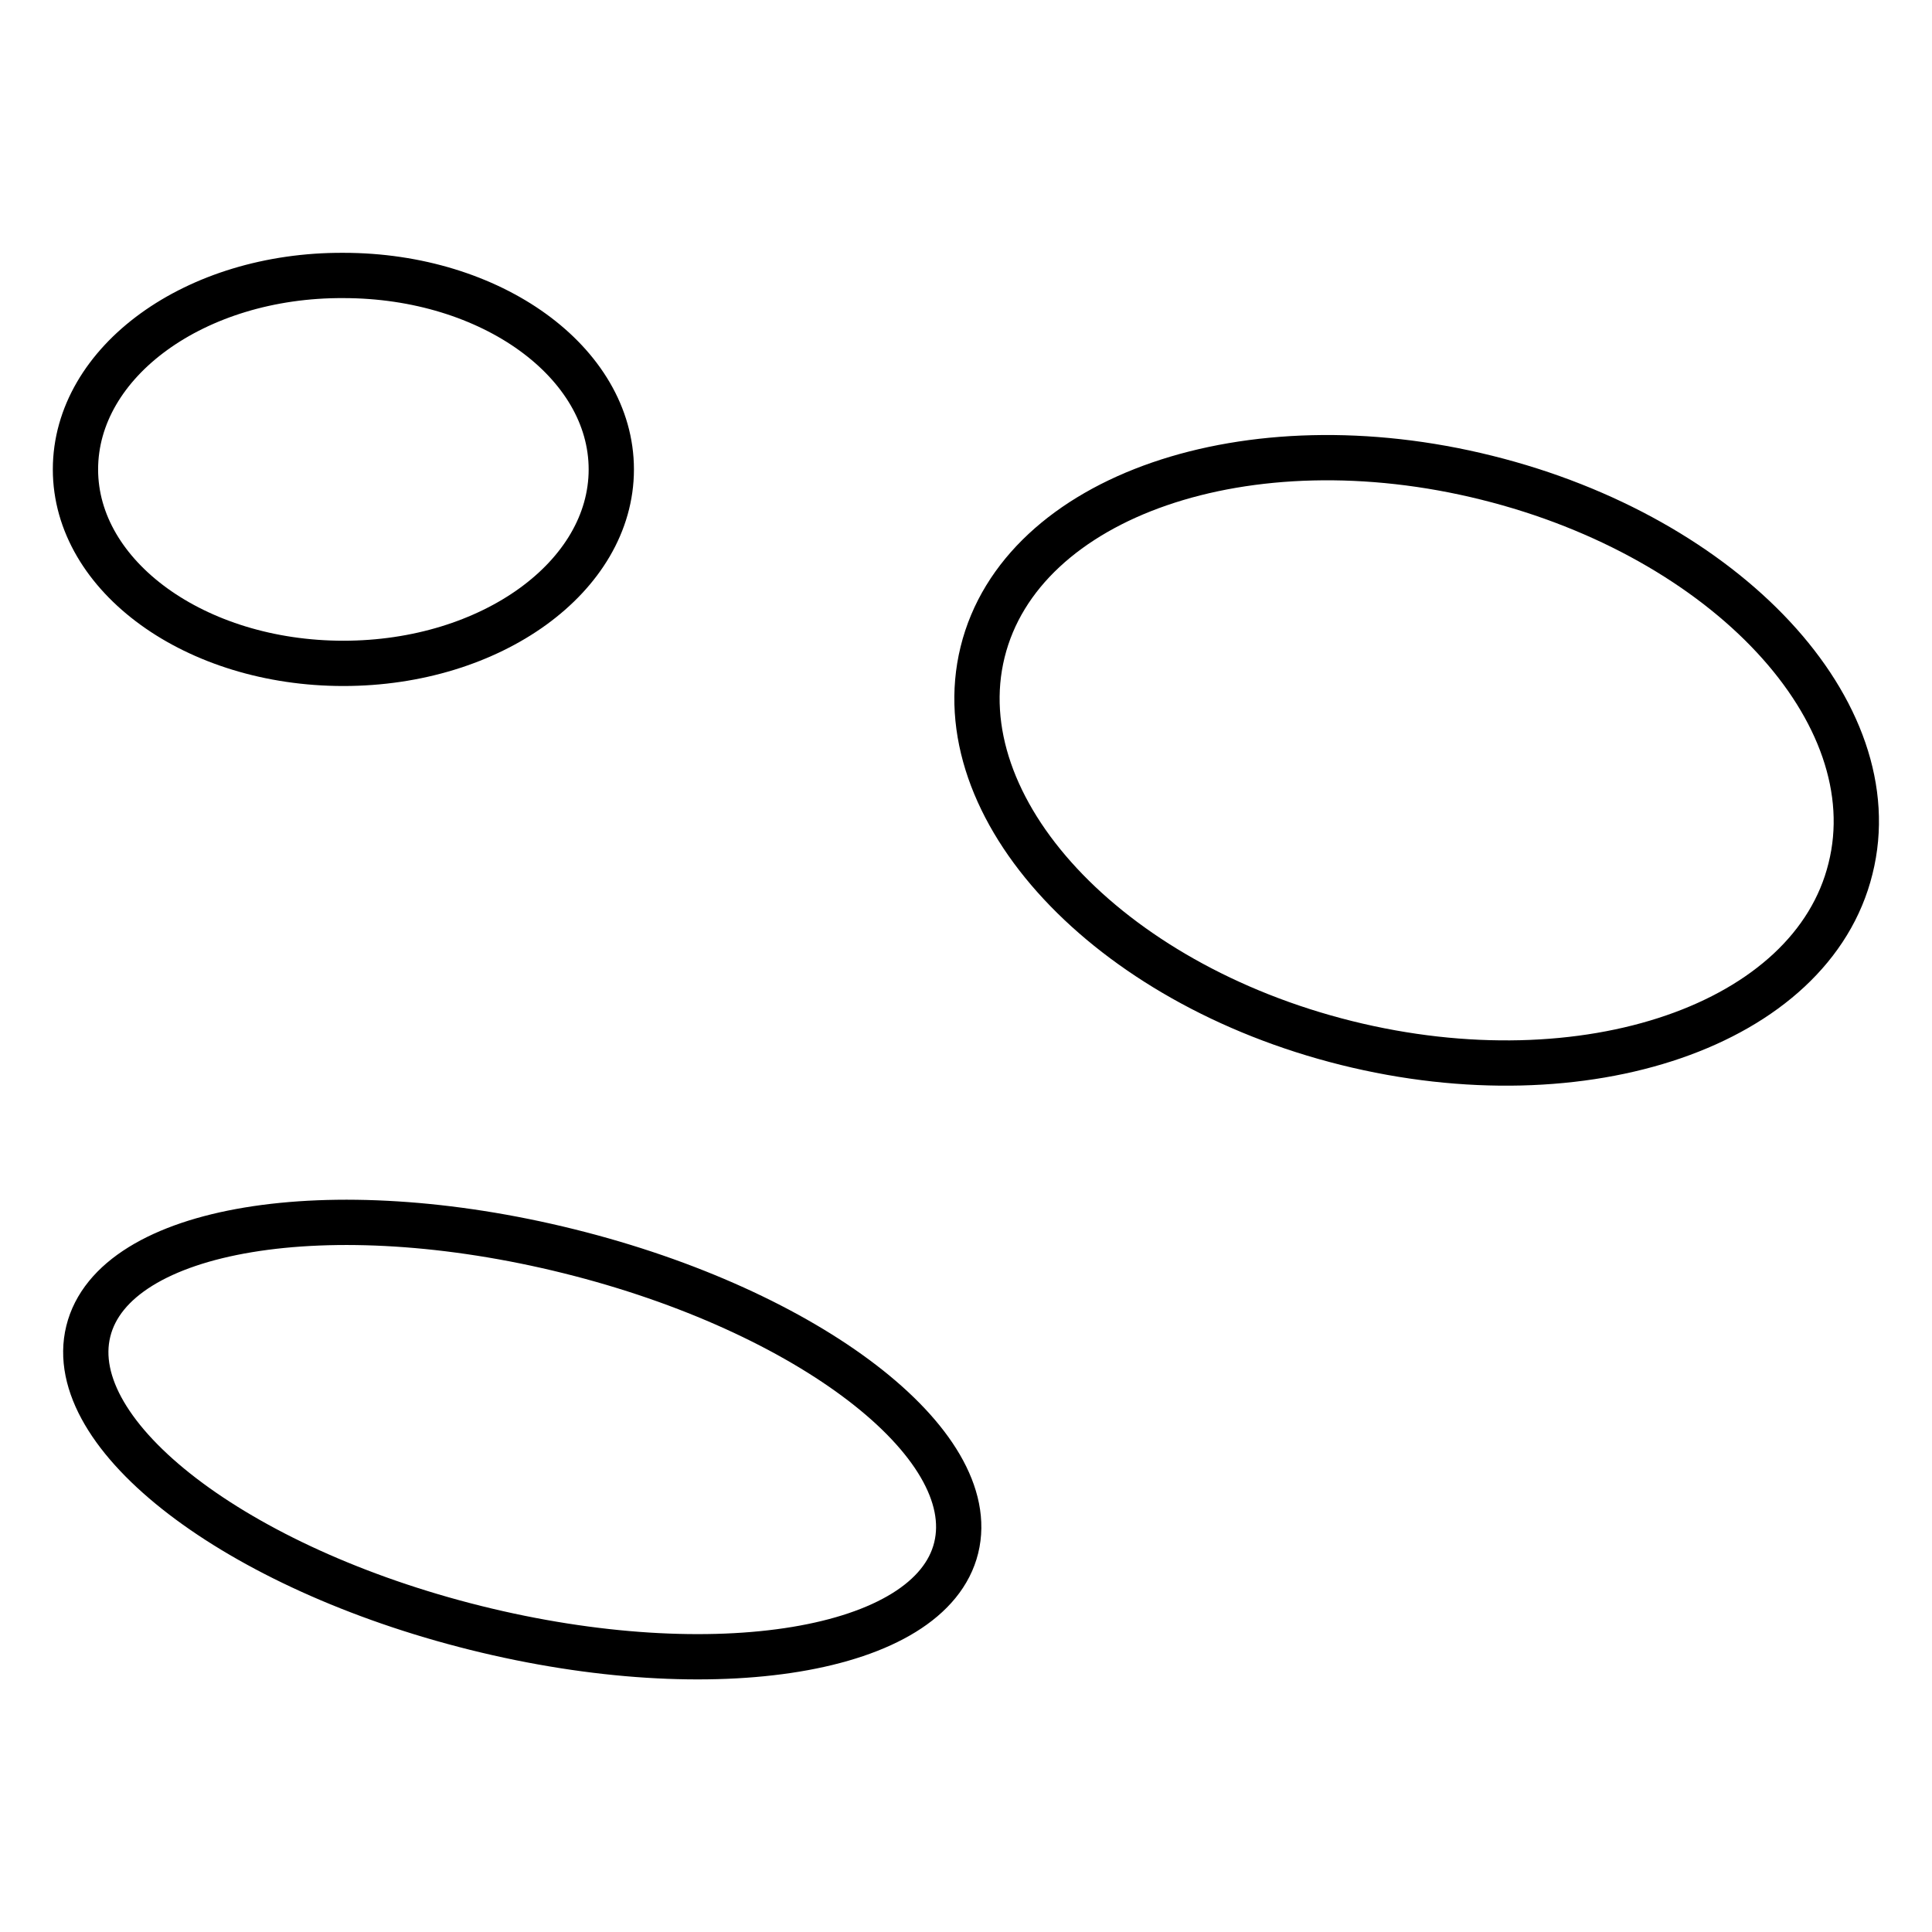
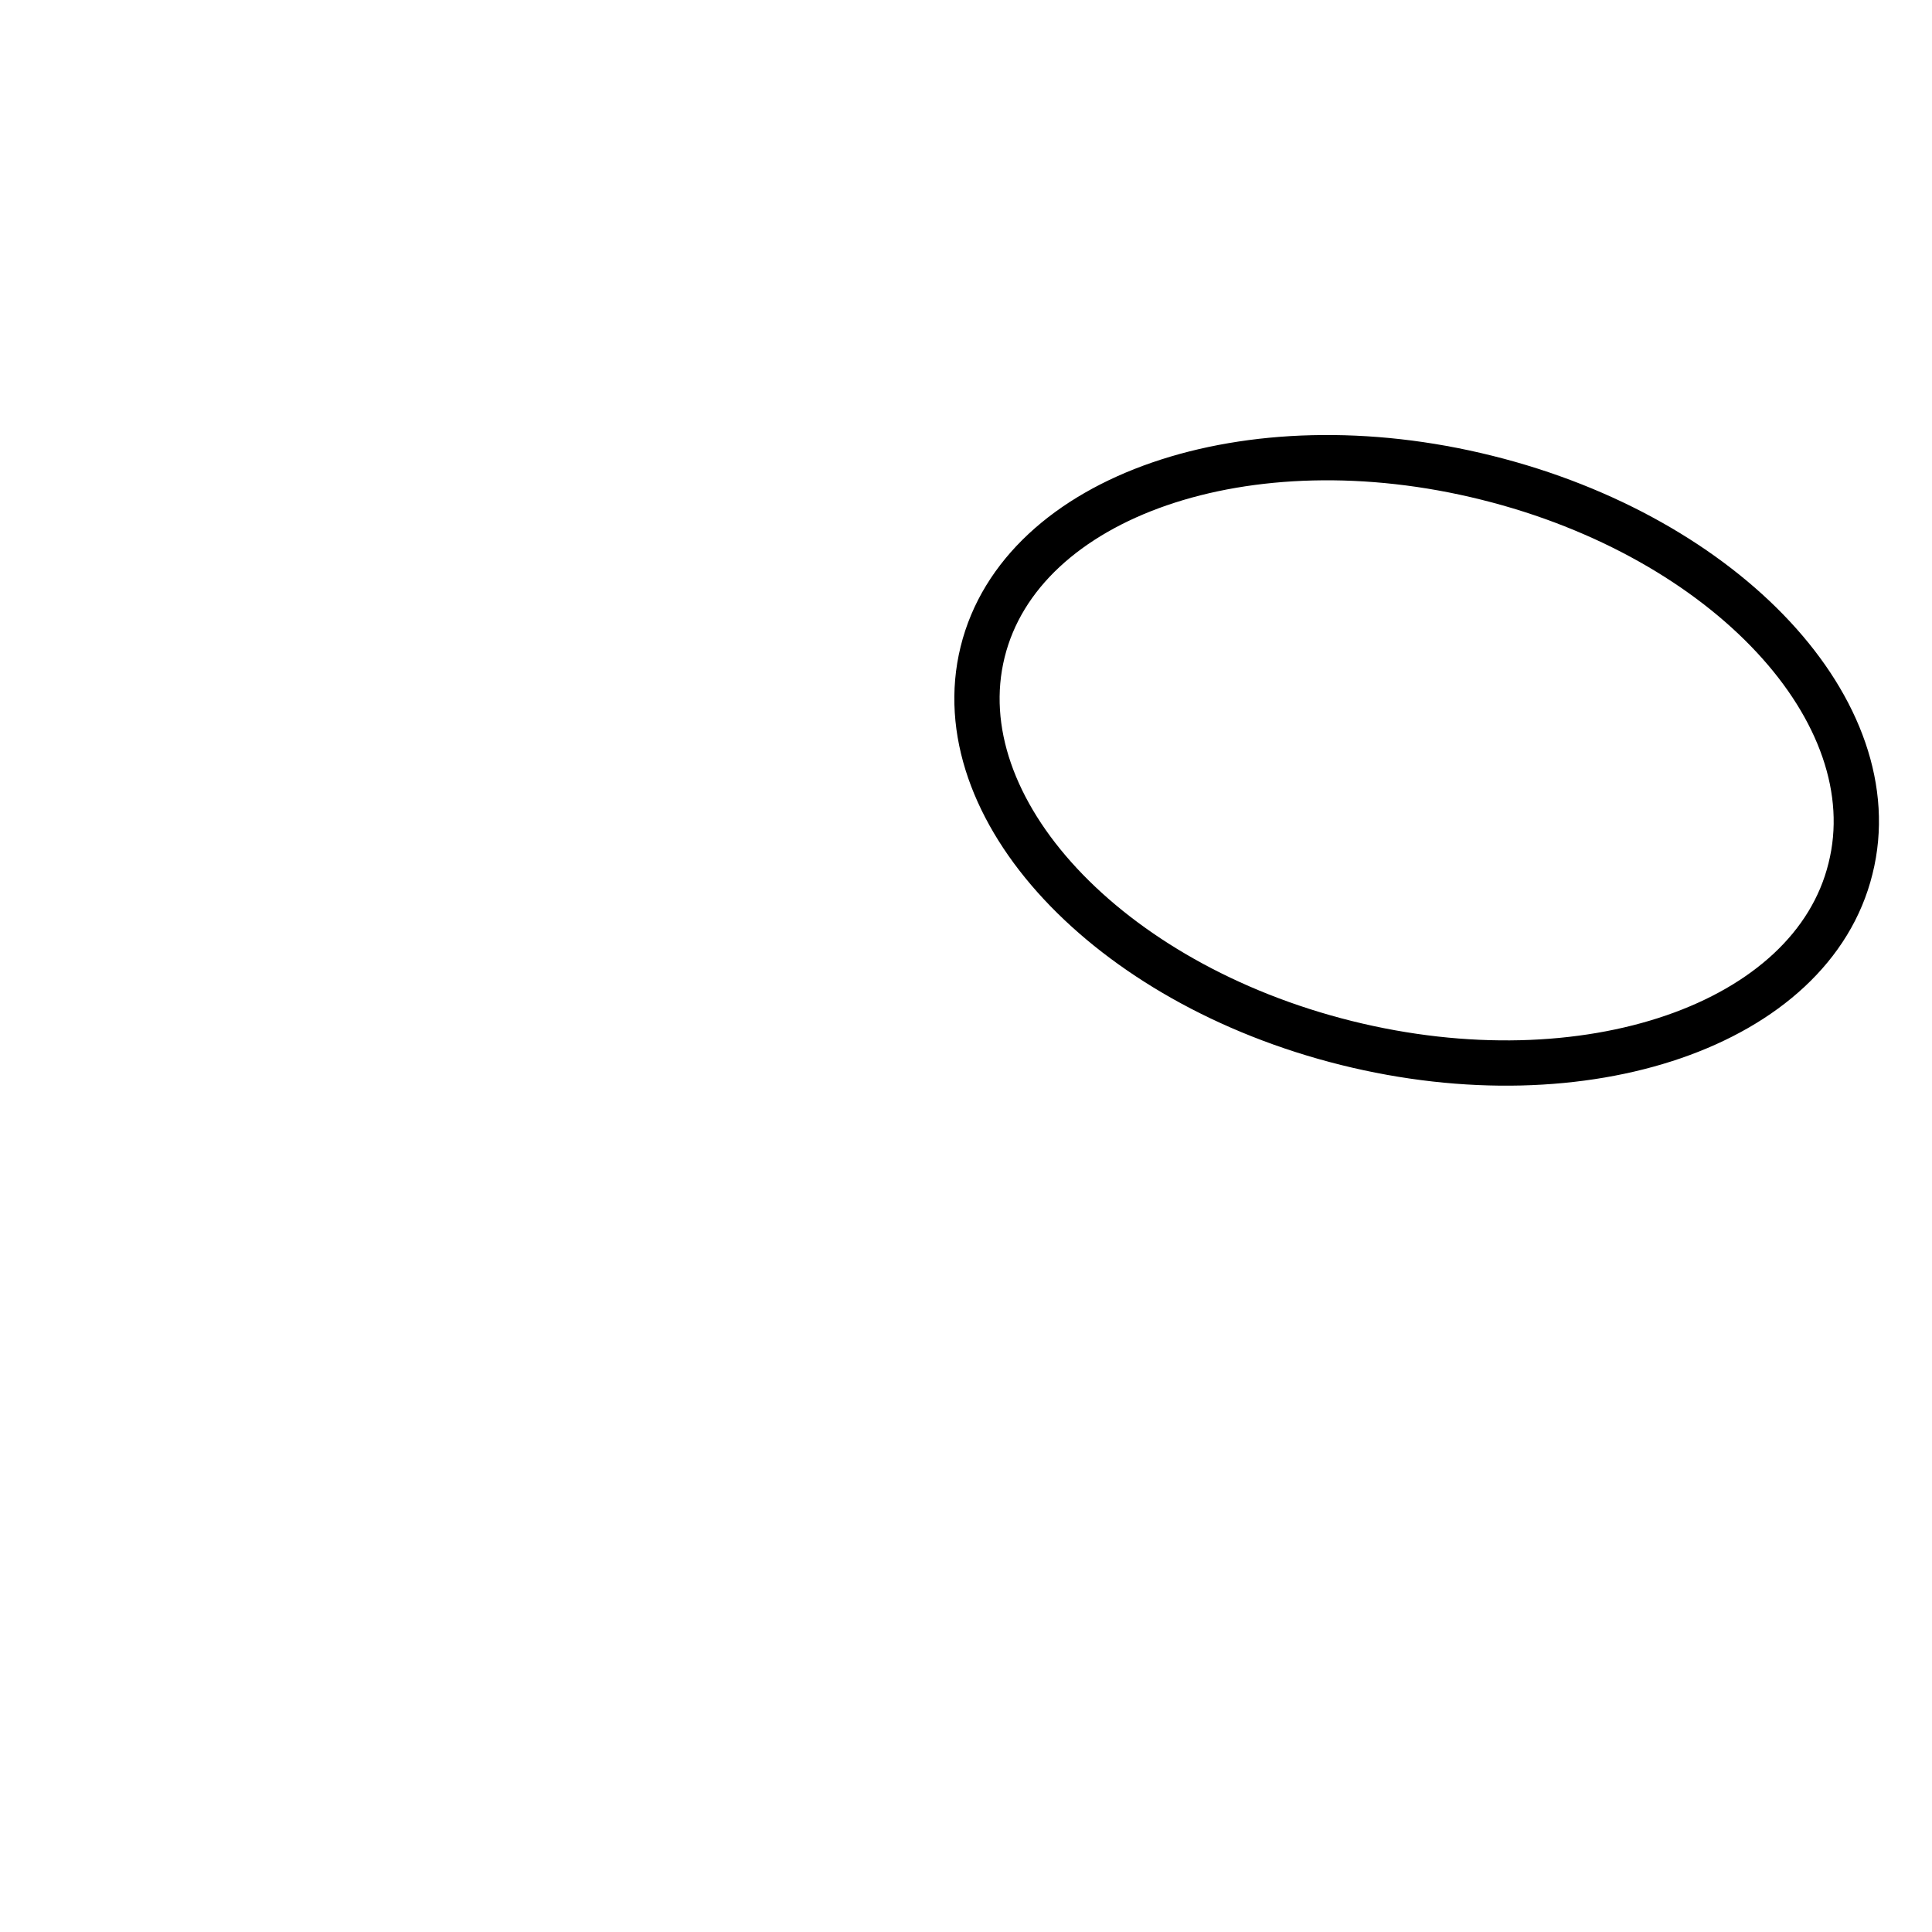
<svg xmlns="http://www.w3.org/2000/svg" version="1.1" x="0px" y="0px" viewBox="0 0 256 256" enable-background="new 0 0 256 256" xml:space="preserve">
  <g>
    <g>
      <path stroke-width="6" fill-opacity="0" stroke="#000000" d="M178.4,138.2c31.7,7.9,61.7-2.4,66.8-23.1c5.2-20.7-16.4-43.9-48.2-51.8c-31.7-7.9-61.7,2.4-66.8,23.1C125.1,107.1,146.7,130.3,178.4,138.2z" />
-       <path stroke-width="6" fill-opacity="0" stroke="#000000" d="M63,215.7c31.7,7.9,60.3,3.2,63.7-10.6c3.4-13.8-19.5-31.4-51.3-39.3c-31.8-7.9-60.3-3.2-63.7,10.6C8.3,190.2,31.3,207.8,63,215.7z" />
-       <path stroke-width="6" fill-opacity="0" stroke="#000000" d="M45.5,87.9c19.6,0,35.5-11.5,35.5-25.7c0-14.2-15.9-25.7-35.5-25.7C25.9,36.4,10,47.9,10,62.2C10,76.4,25.9,87.9,45.5,87.9z" />
    </g>
  </g>
</svg>